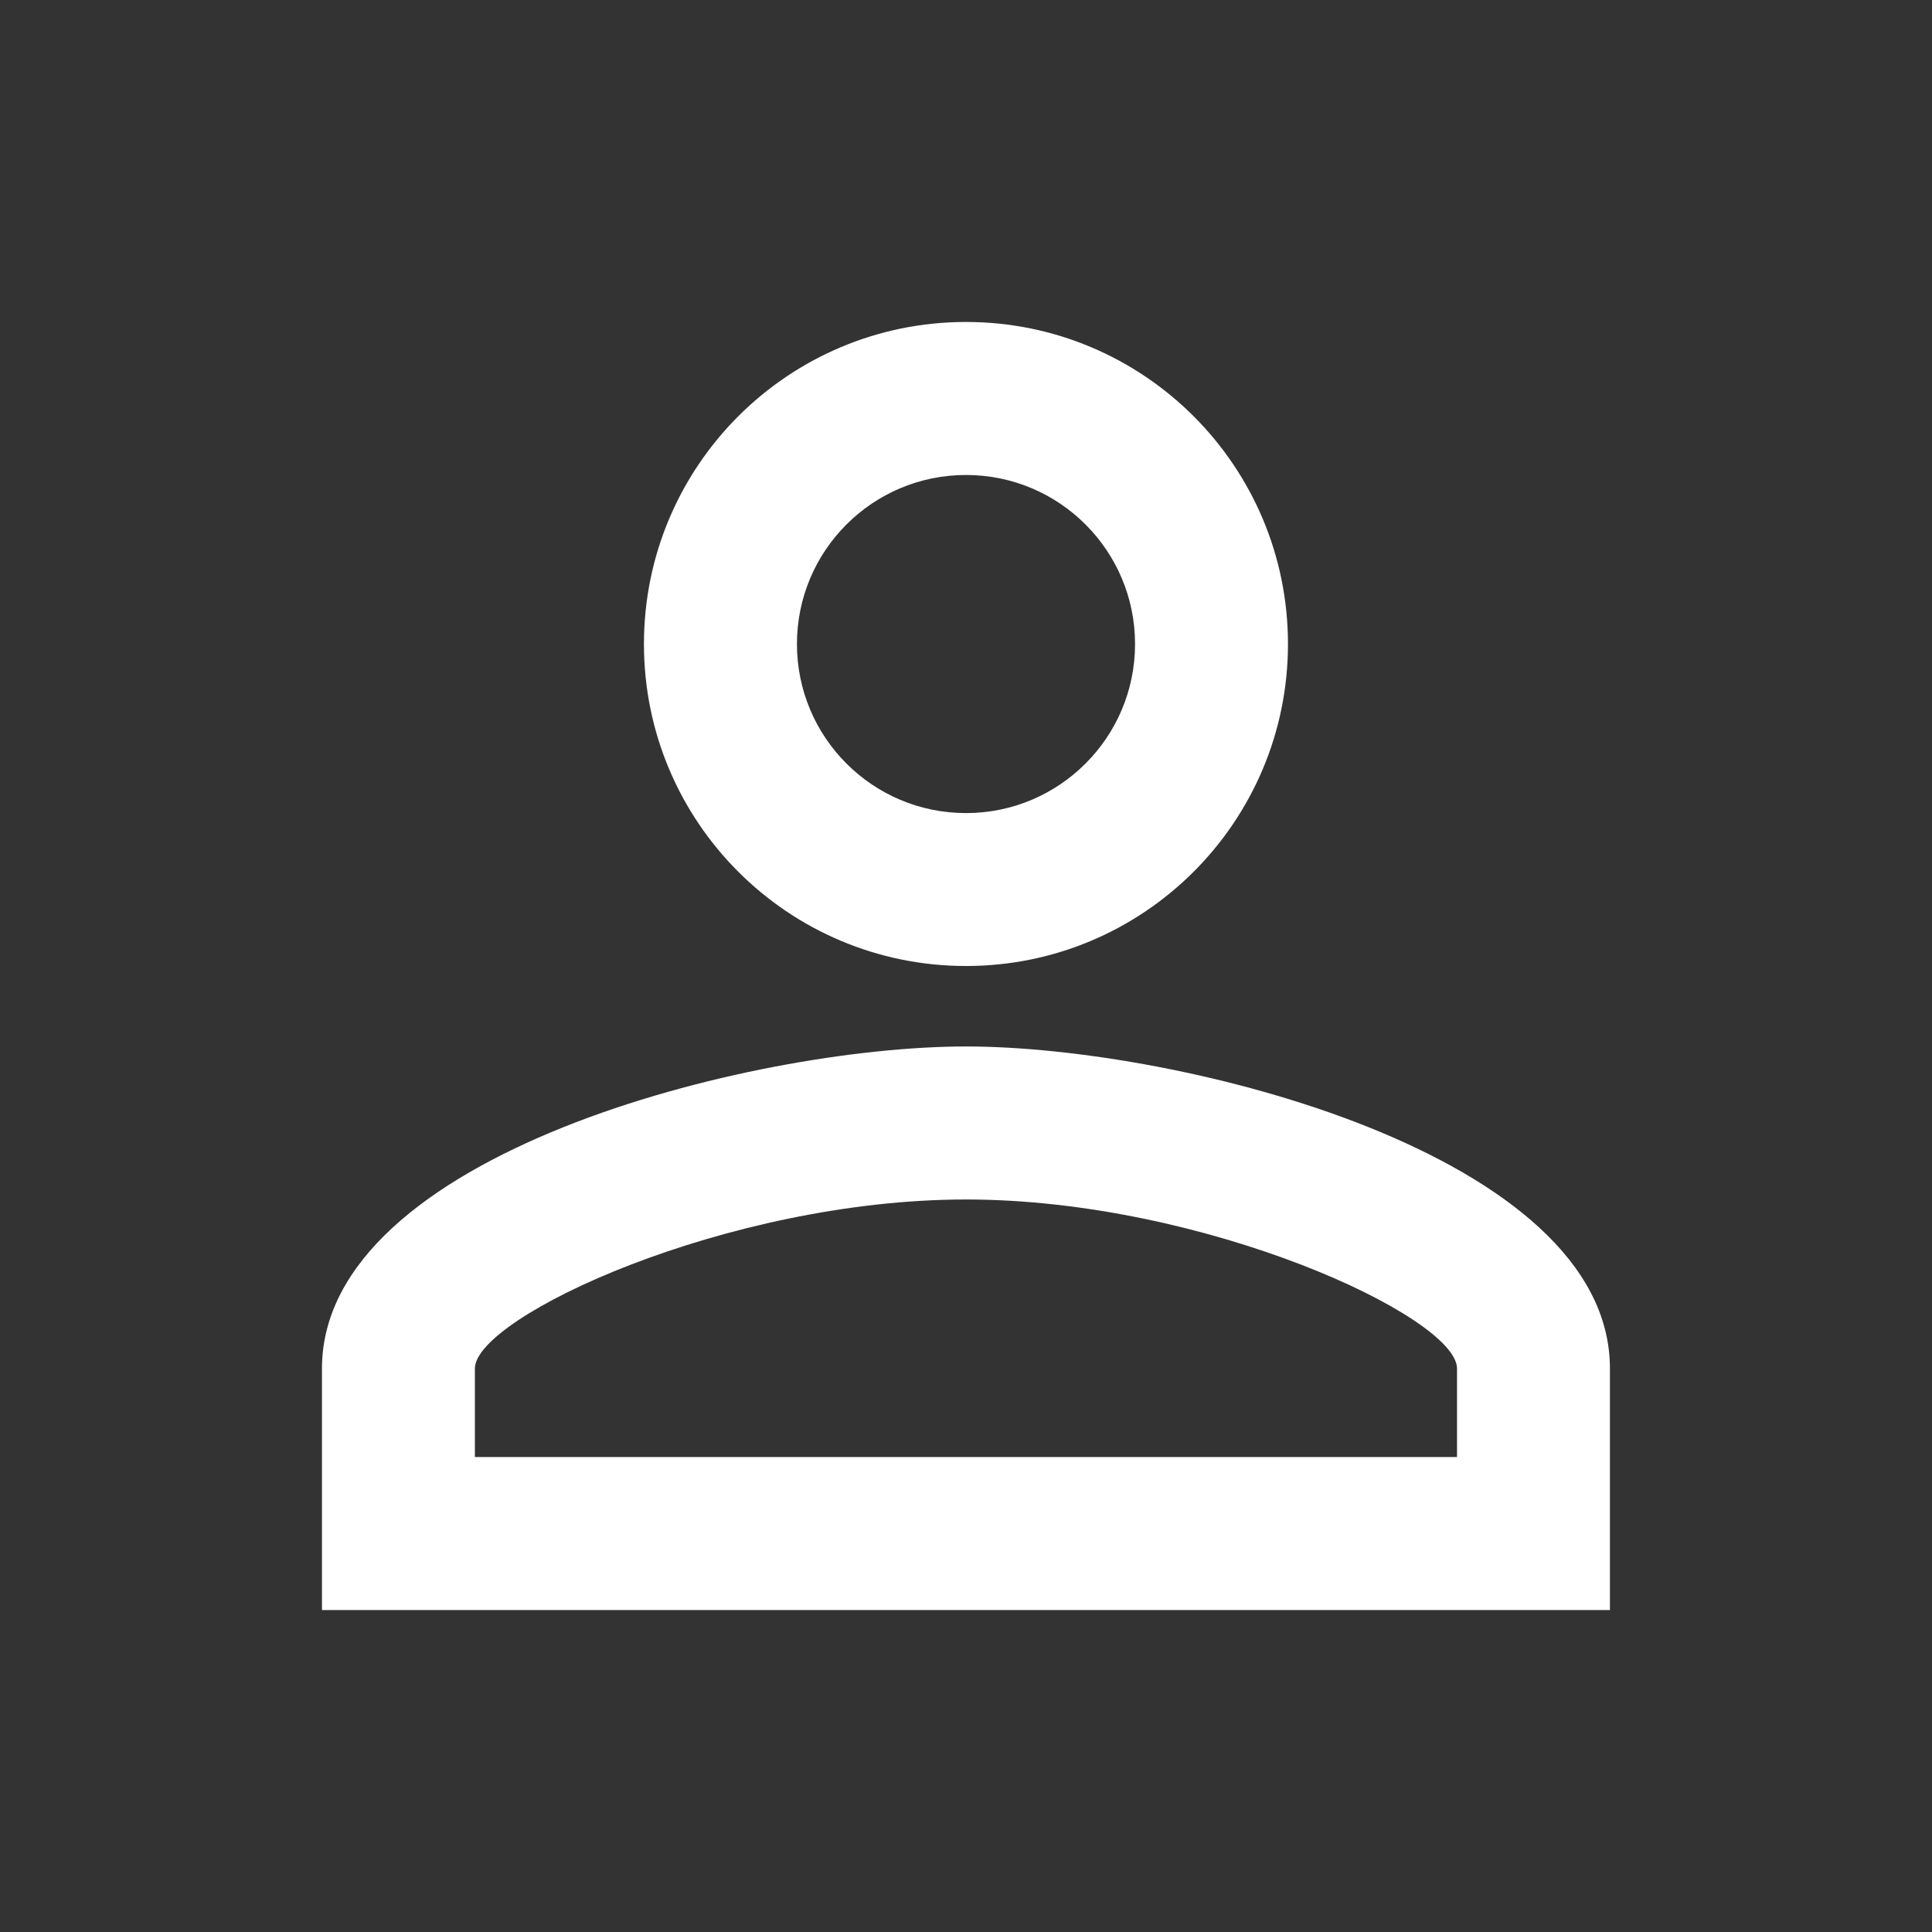
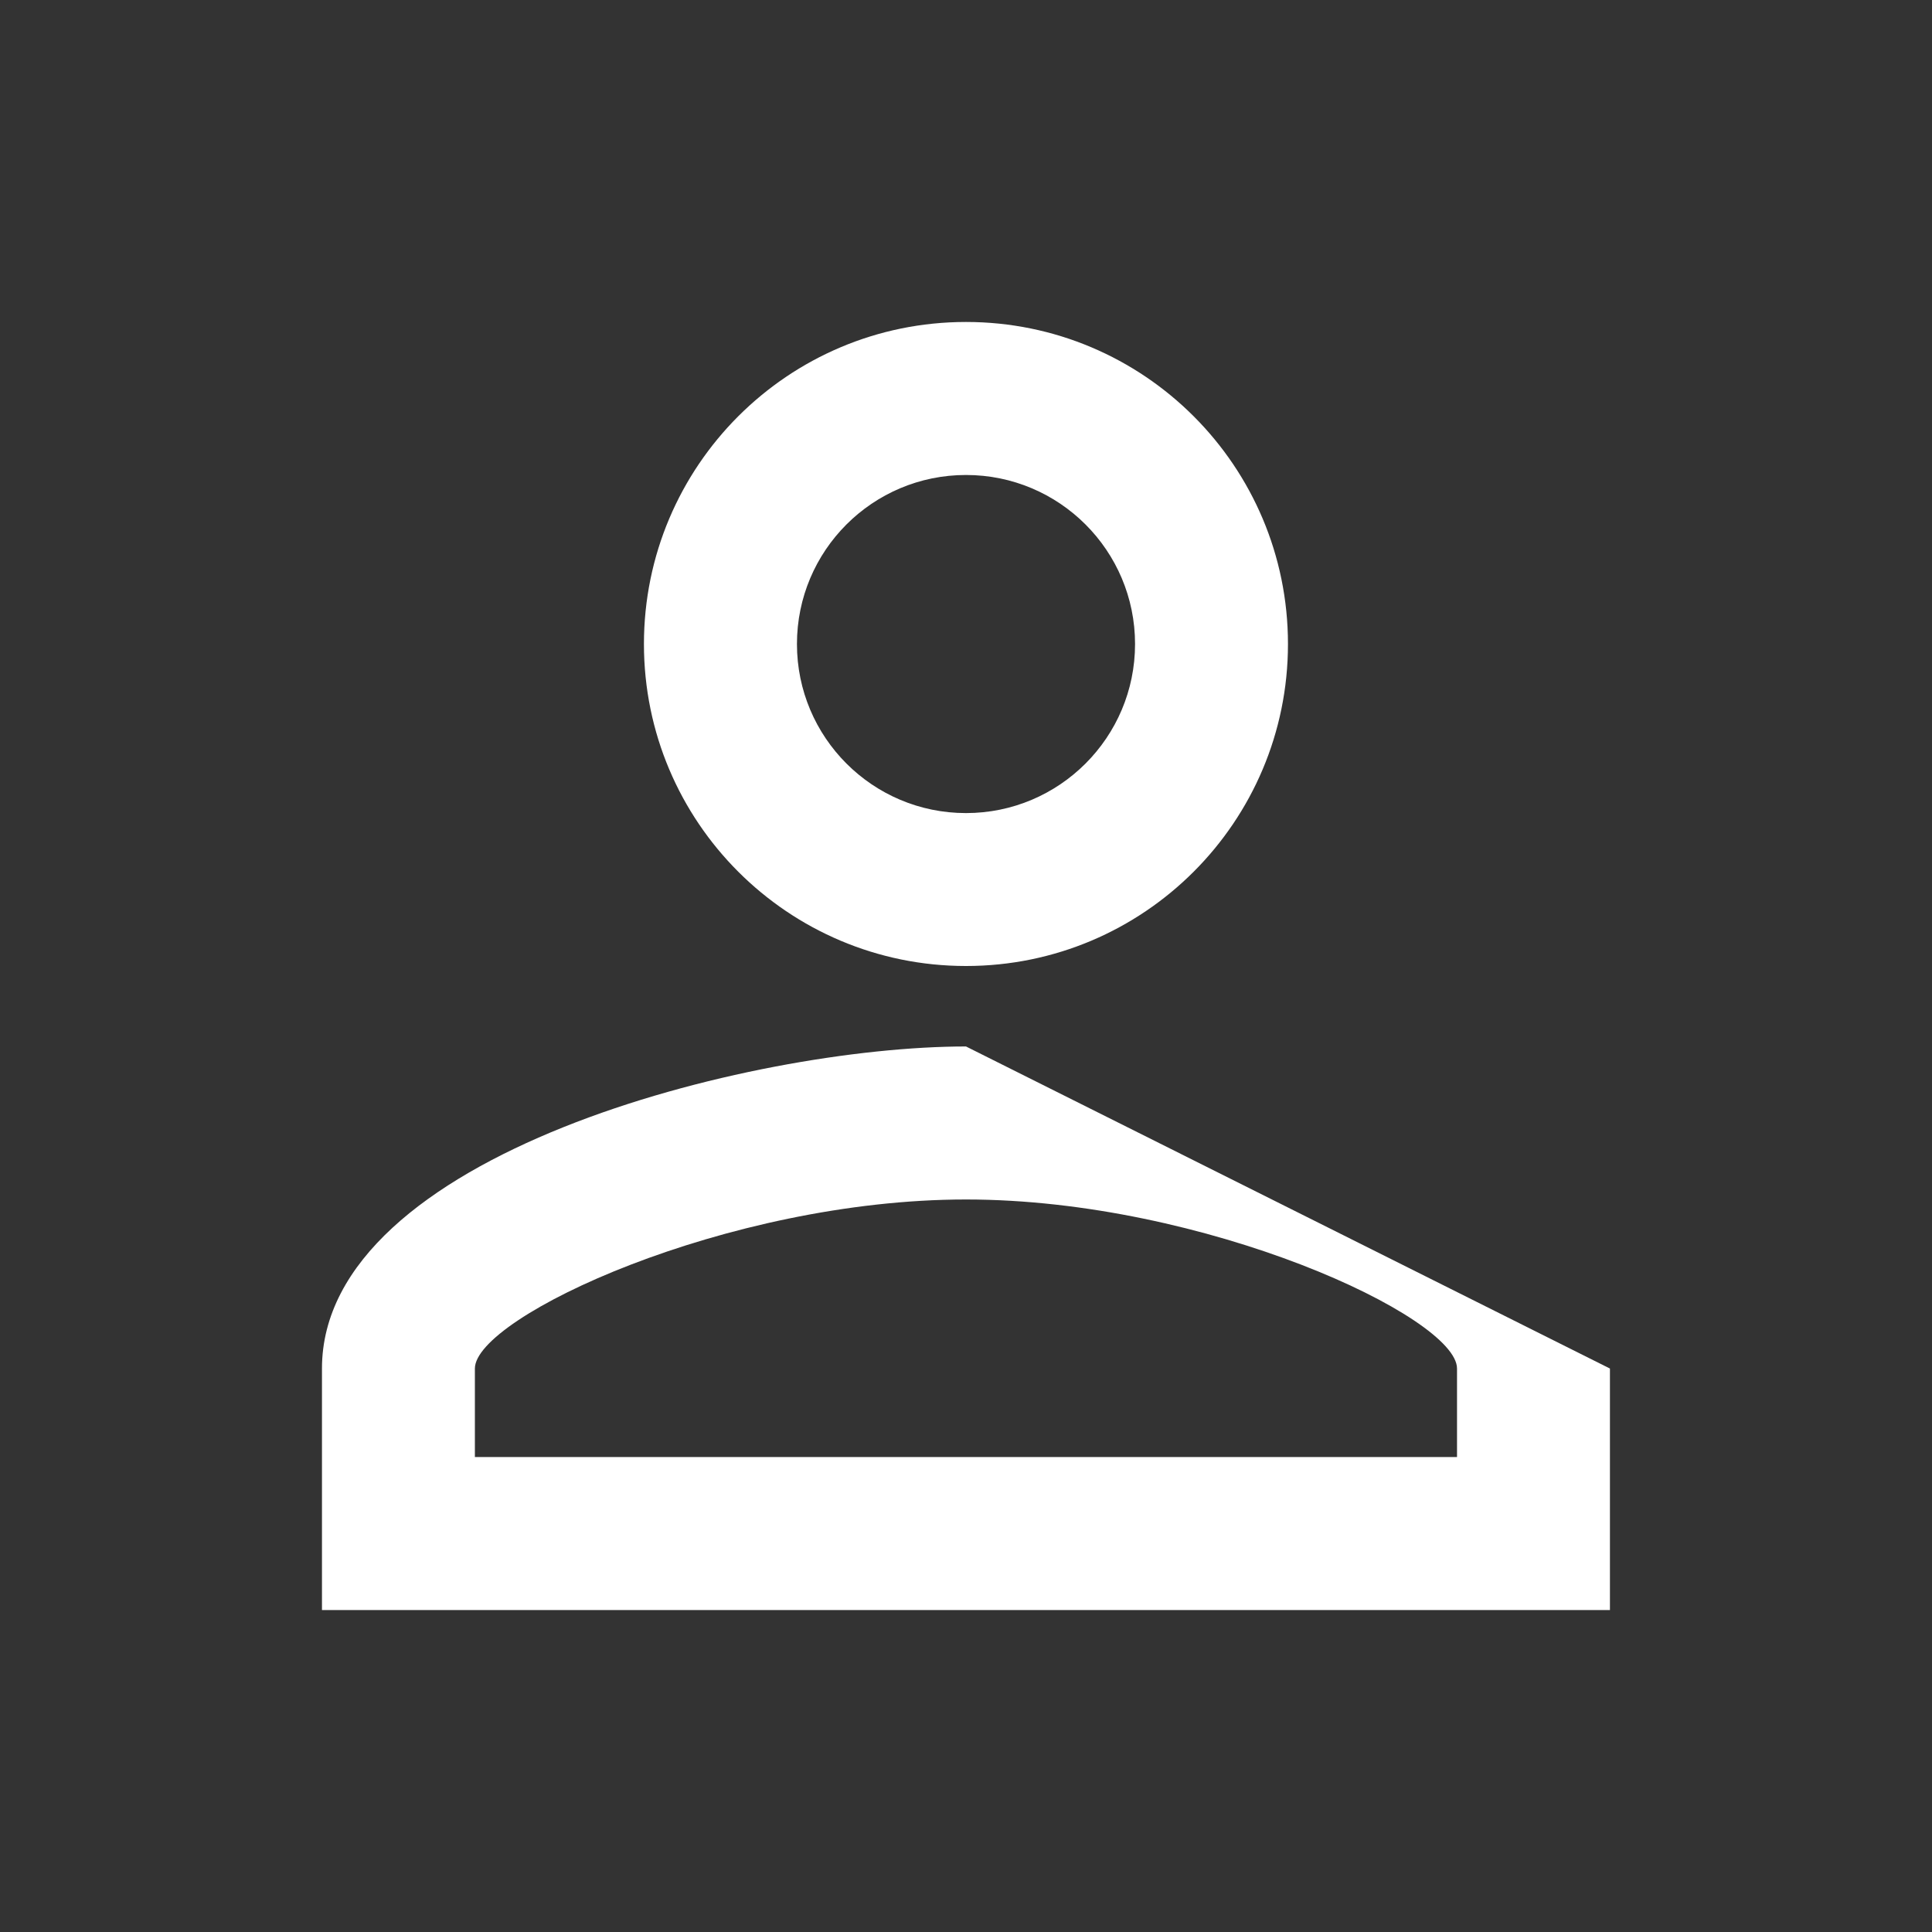
<svg xmlns="http://www.w3.org/2000/svg" width="20" height="20" viewBox="0 0 20 20" fill="none">
  <rect x="0" y="0" width="20" height="20" fill="#333333" stroke="none" />
-   <path d="M10 4.917C10.966 4.917 11.75 5.7 11.75 6.667C11.75 7.633 10.966 8.417 10 8.417C9.033 8.417 8.25 7.633 8.25 6.667C8.25 5.7 9.033 4.917 10 4.917ZM10 12.417C12.475 12.417 15.083 13.633 15.083 14.167V15.083H4.916V14.167C4.916 13.633 7.525 12.417 10 12.417ZM10 3.333C8.158 3.333 6.666 4.825 6.666 6.667C6.666 8.508 8.158 10 10 10C11.841 10 13.333 8.508 13.333 6.667C13.333 4.825 11.841 3.333 10 3.333ZM10 10.833C7.775 10.833 3.333 11.95 3.333 14.167V16.667H16.666V14.167C16.666 11.95 12.225 10.833 10 10.833Z" fill="white" />
+   <path d="M10 4.917C10.966 4.917 11.75 5.7 11.75 6.667C11.75 7.633 10.966 8.417 10 8.417C9.033 8.417 8.25 7.633 8.25 6.667C8.25 5.7 9.033 4.917 10 4.917ZM10 12.417C12.475 12.417 15.083 13.633 15.083 14.167V15.083H4.916V14.167C4.916 13.633 7.525 12.417 10 12.417ZM10 3.333C8.158 3.333 6.666 4.825 6.666 6.667C6.666 8.508 8.158 10 10 10C11.841 10 13.333 8.508 13.333 6.667C13.333 4.825 11.841 3.333 10 3.333ZM10 10.833C7.775 10.833 3.333 11.95 3.333 14.167V16.667H16.666V14.167Z" fill="white" />
</svg>